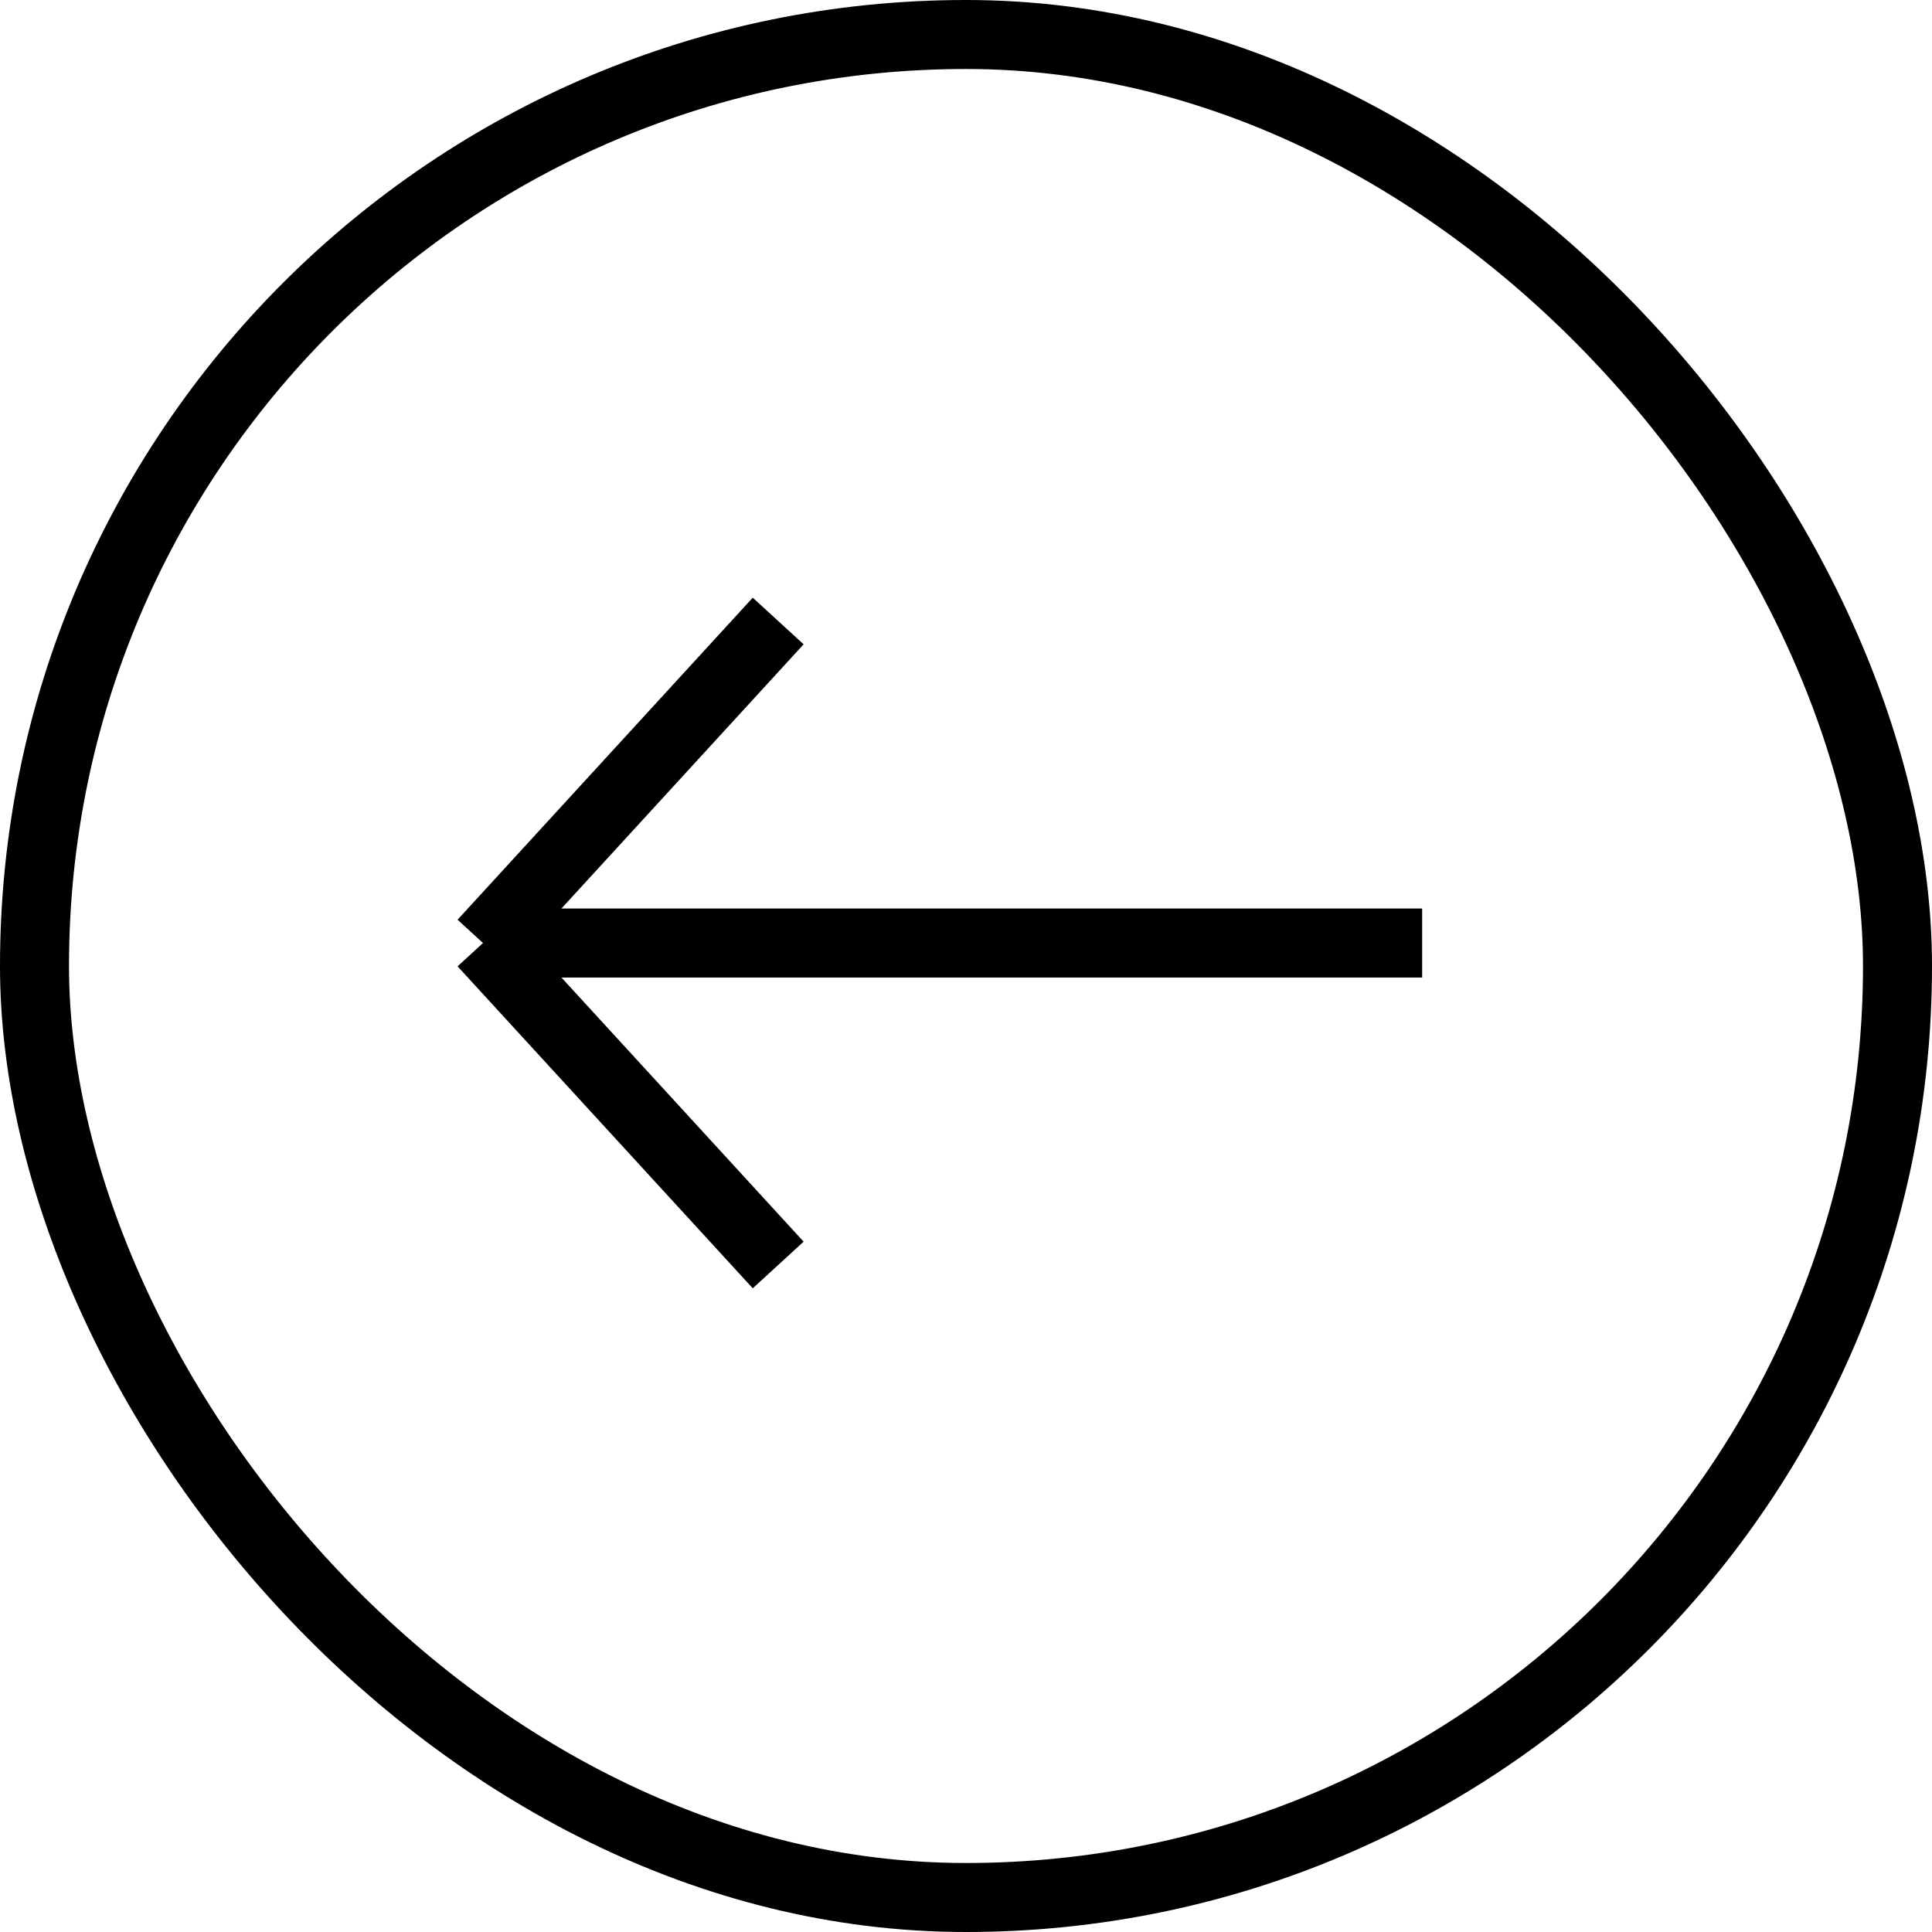
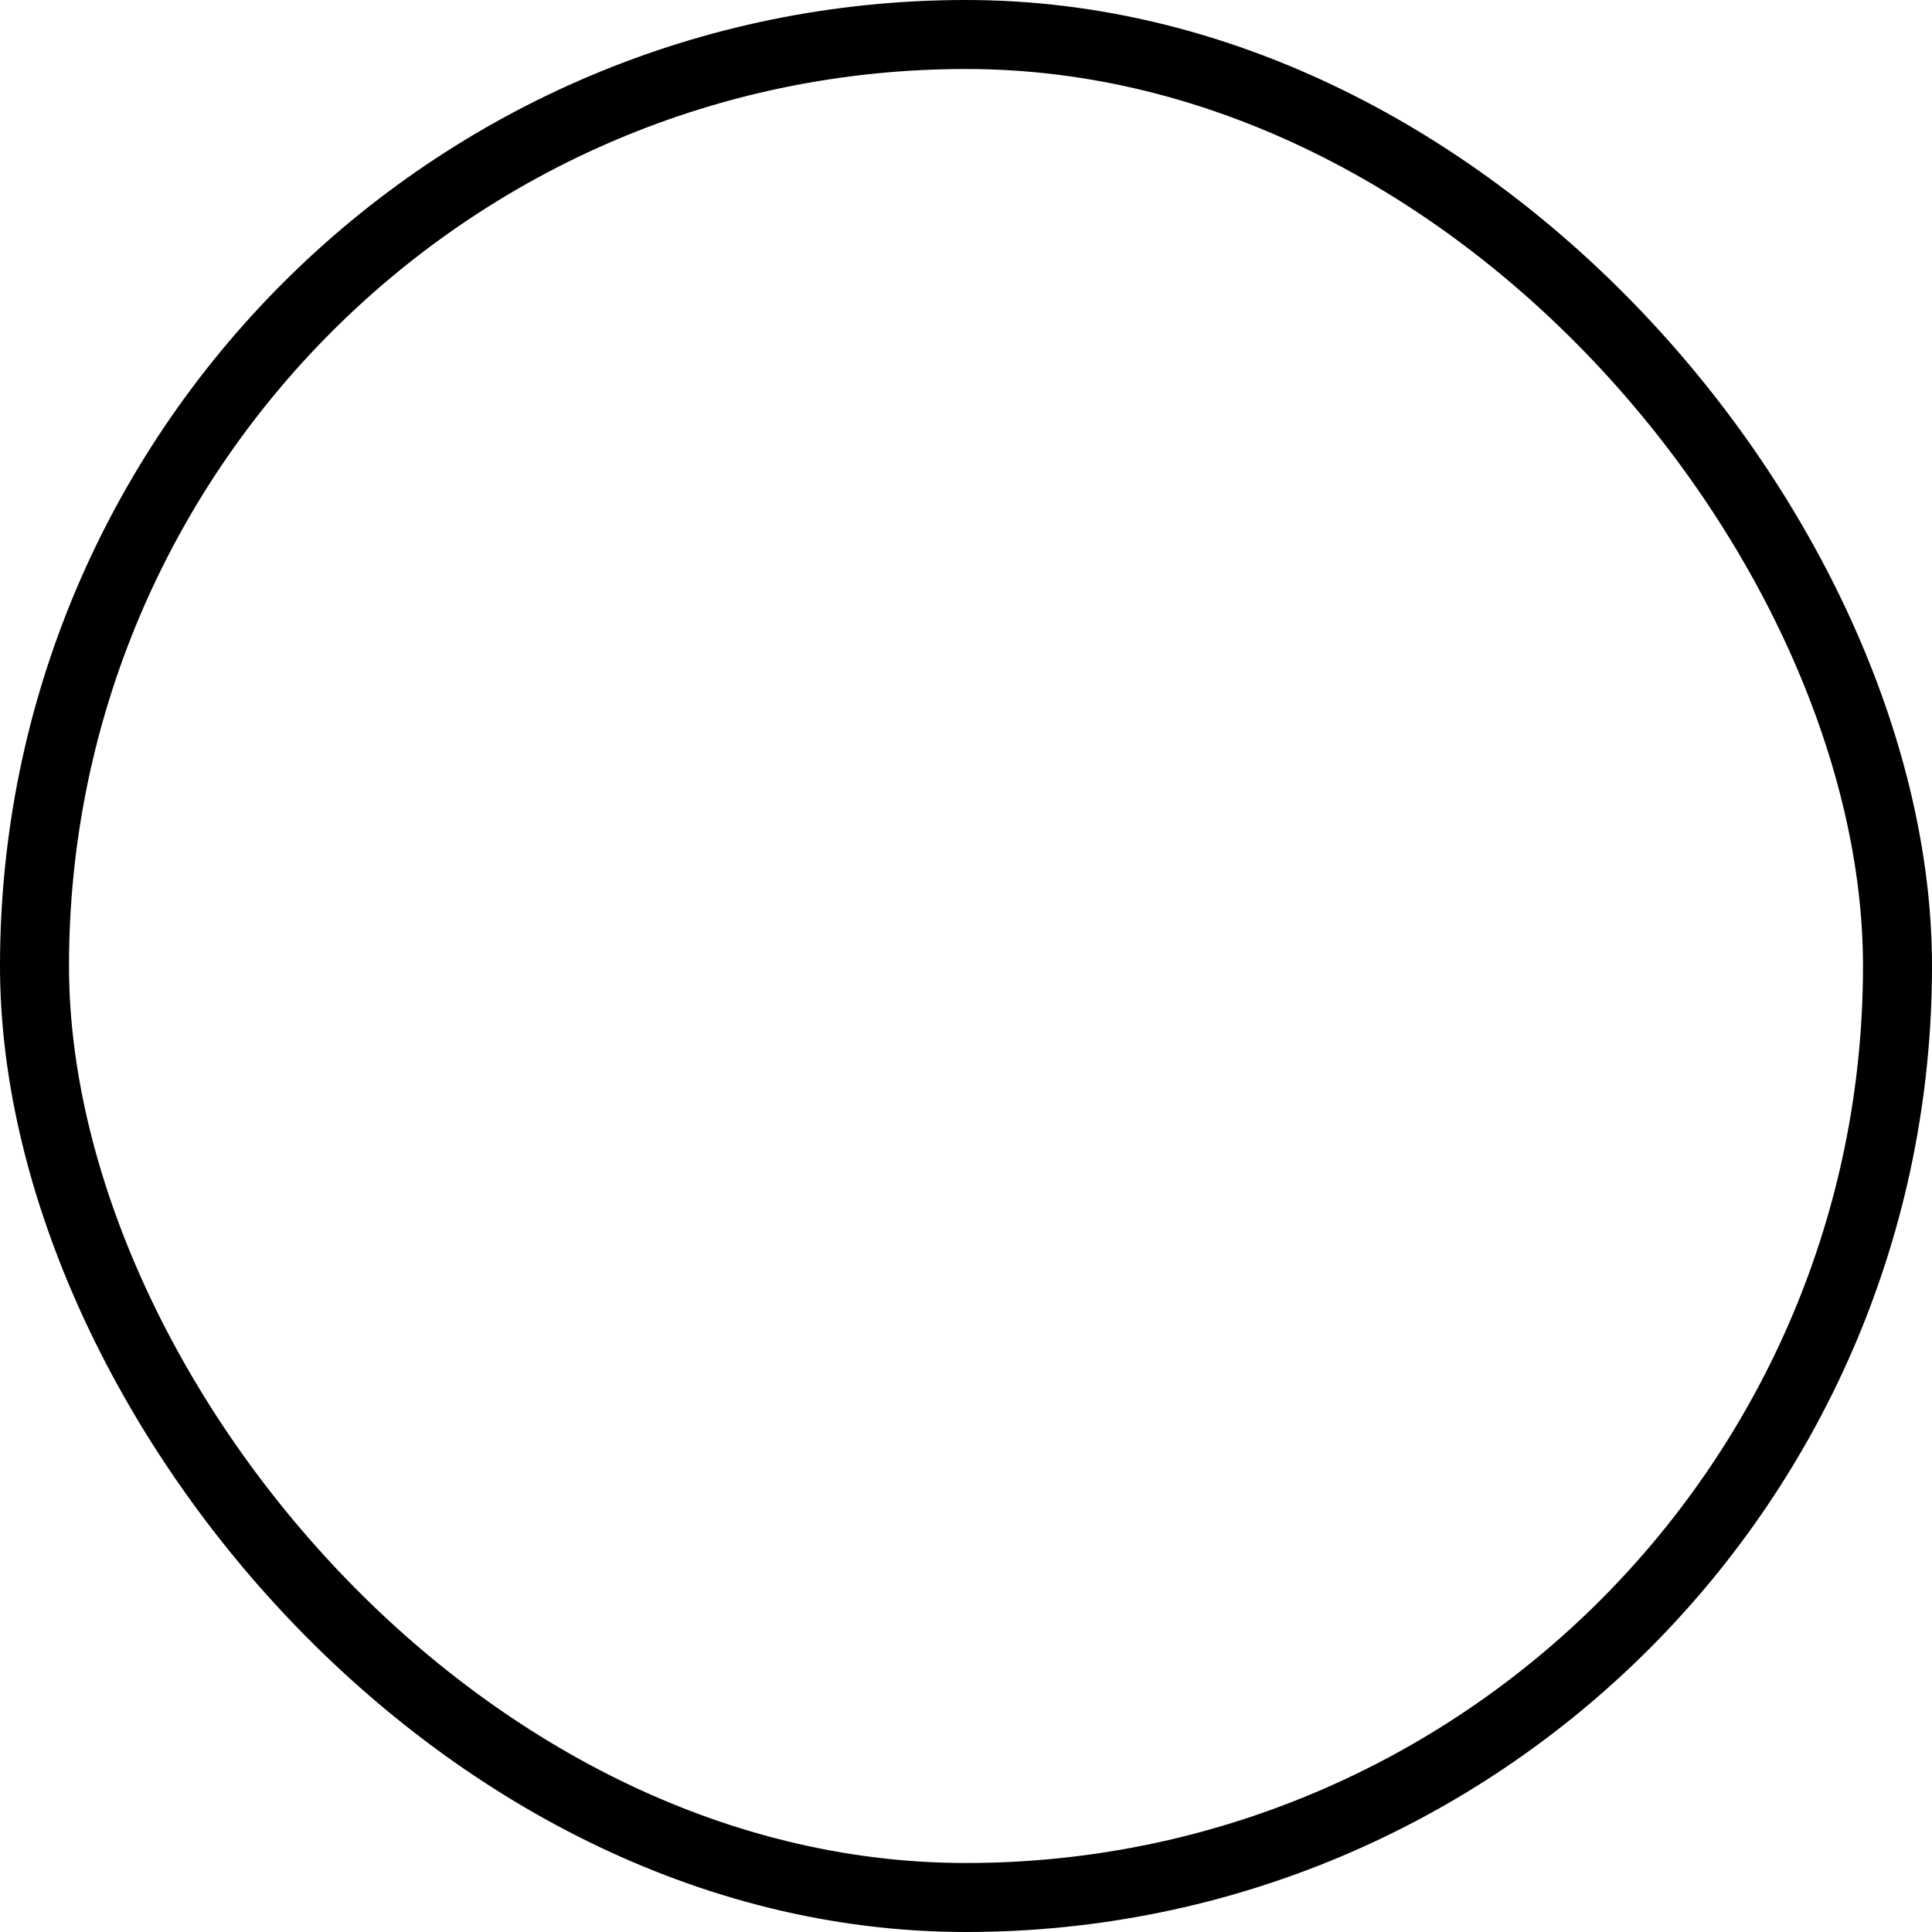
<svg xmlns="http://www.w3.org/2000/svg" width="28" height="28" viewBox="0 0 28 28" fill="none">
  <rect x="0.5" y="0.5" width="27" height="27" rx="13.5" stroke="black" />
  <g clip-path="url(#clip0_1910_1724)">
    <path d="M20.611 13.667H7M7 13.667L11.278 18.333M7 13.667L11.278 9" stroke="black" />
  </g>
  <defs>
    <clipPath id="clip0_1910_1724">
-       <rect width="15" height="12" fill="white" transform="translate(6.5 8)" />
-     </clipPath>
+       </clipPath>
  </defs>
</svg>